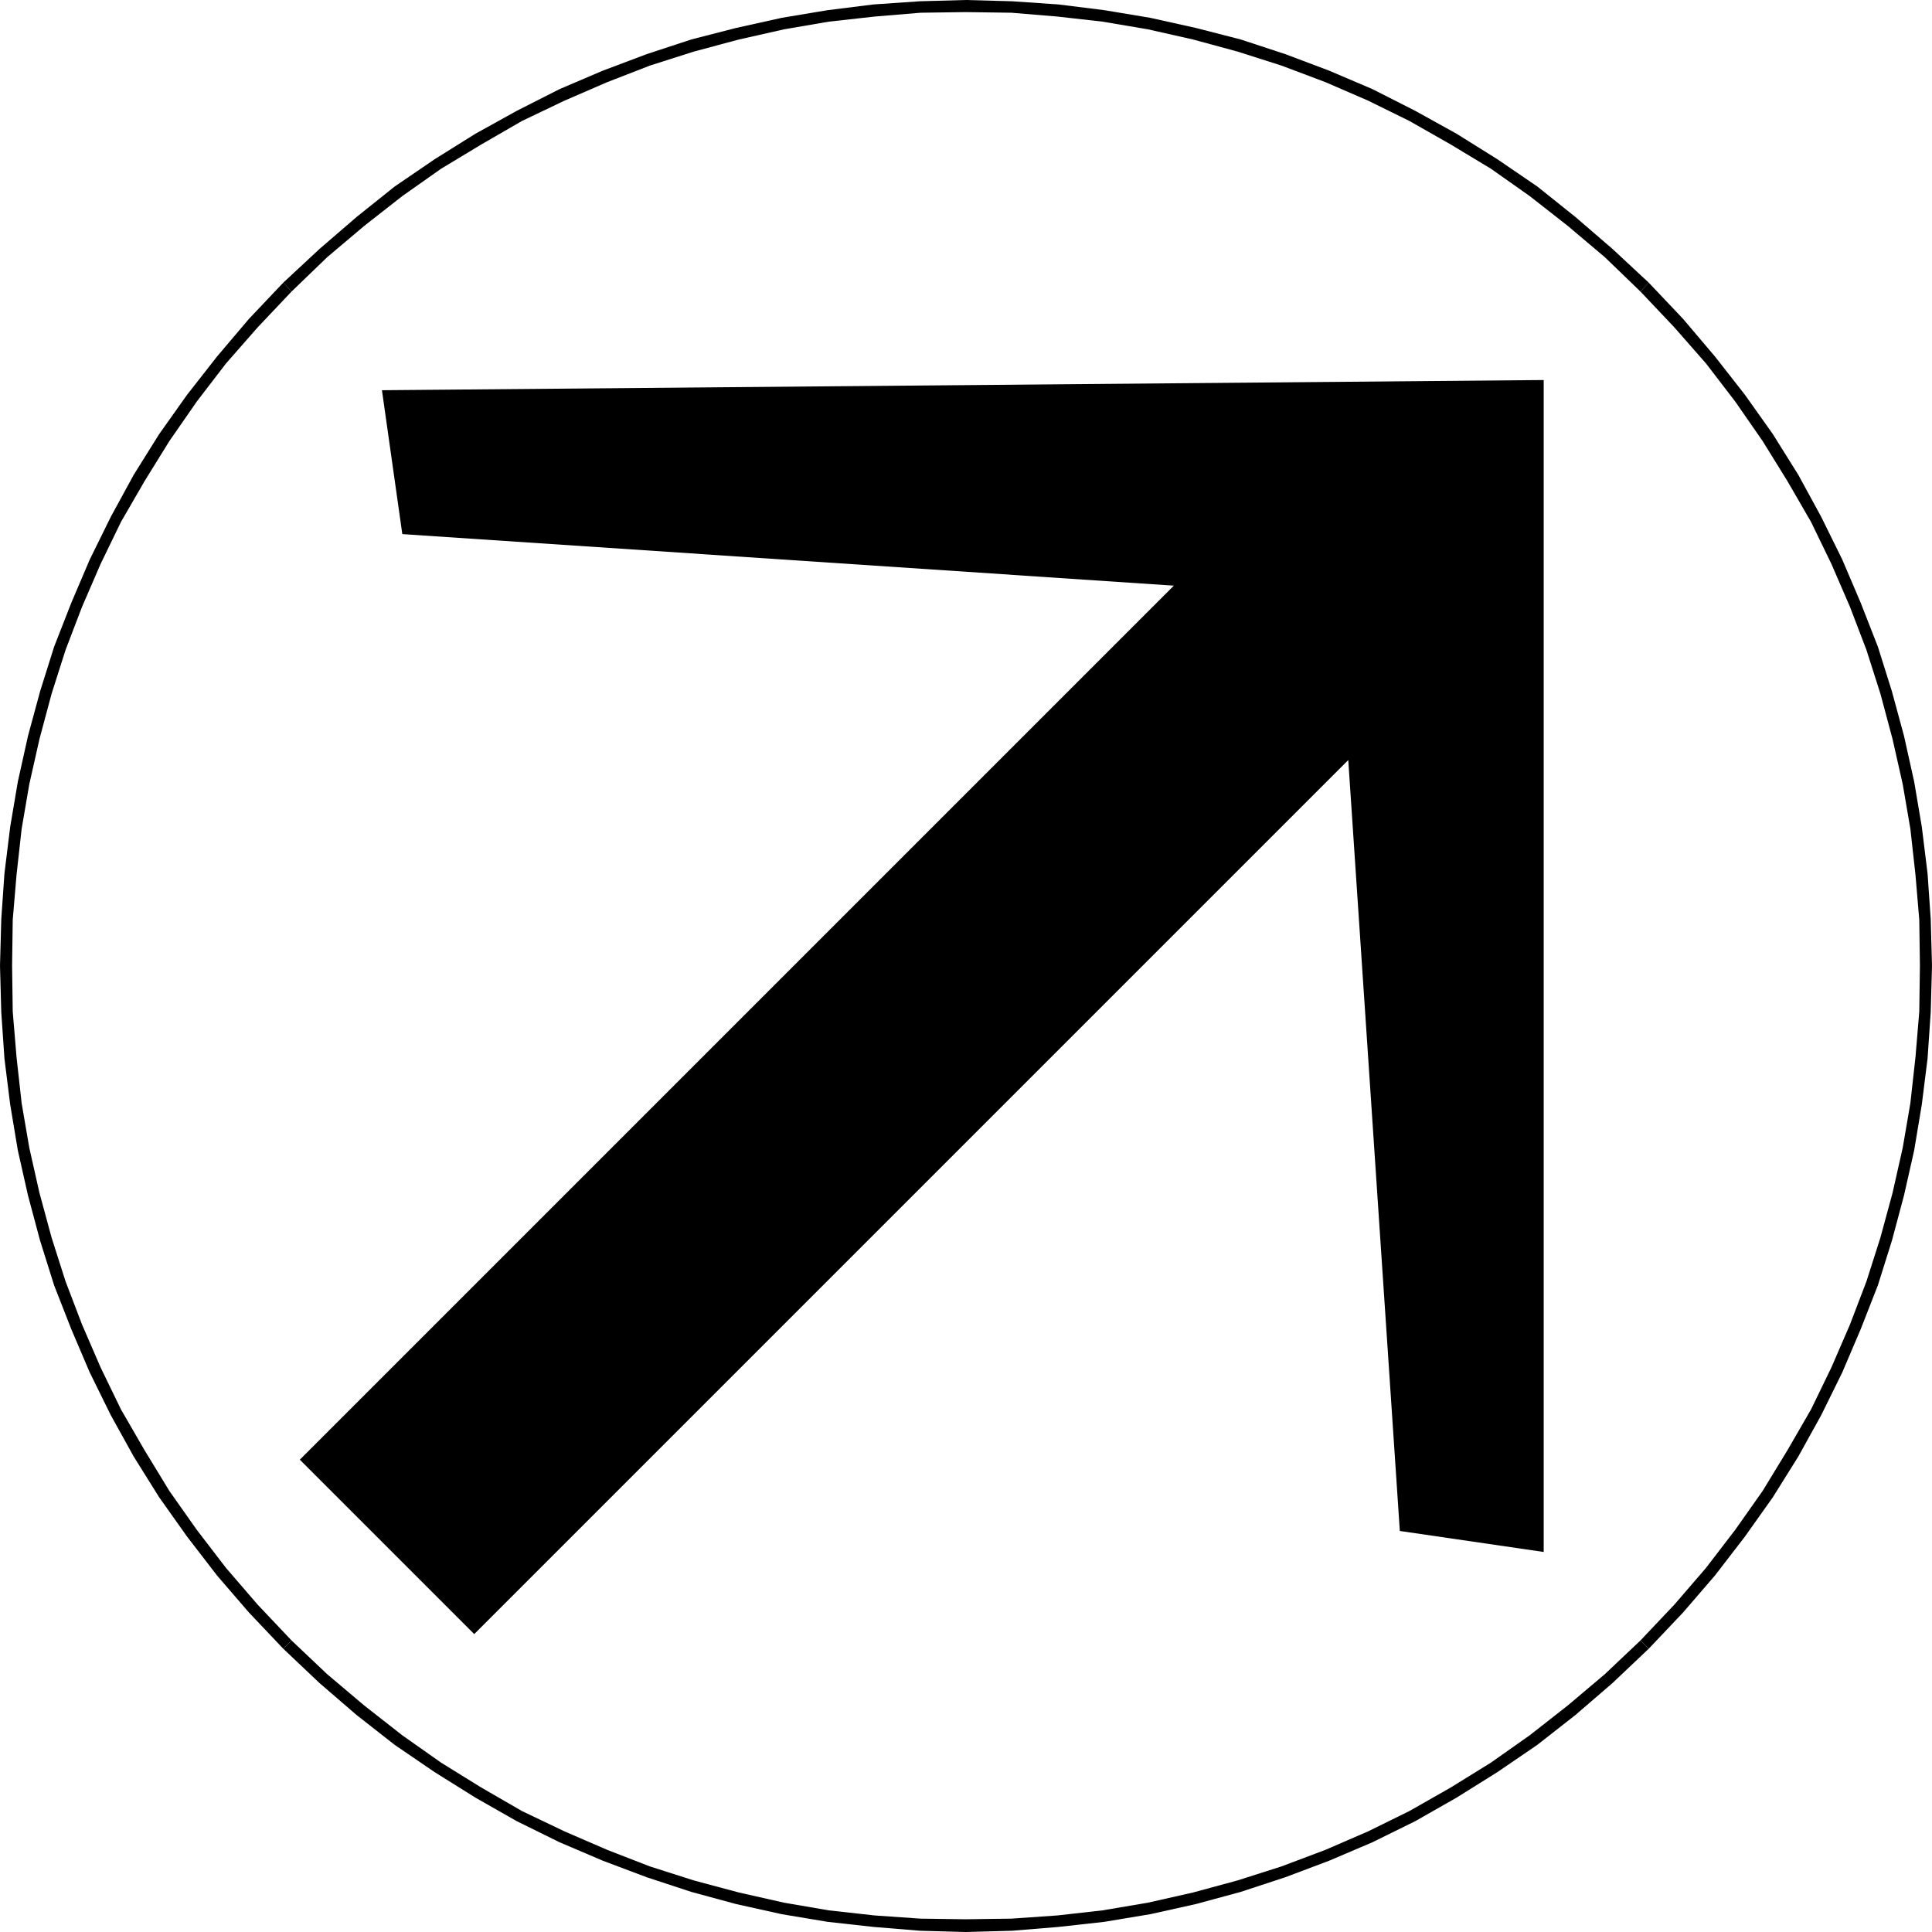
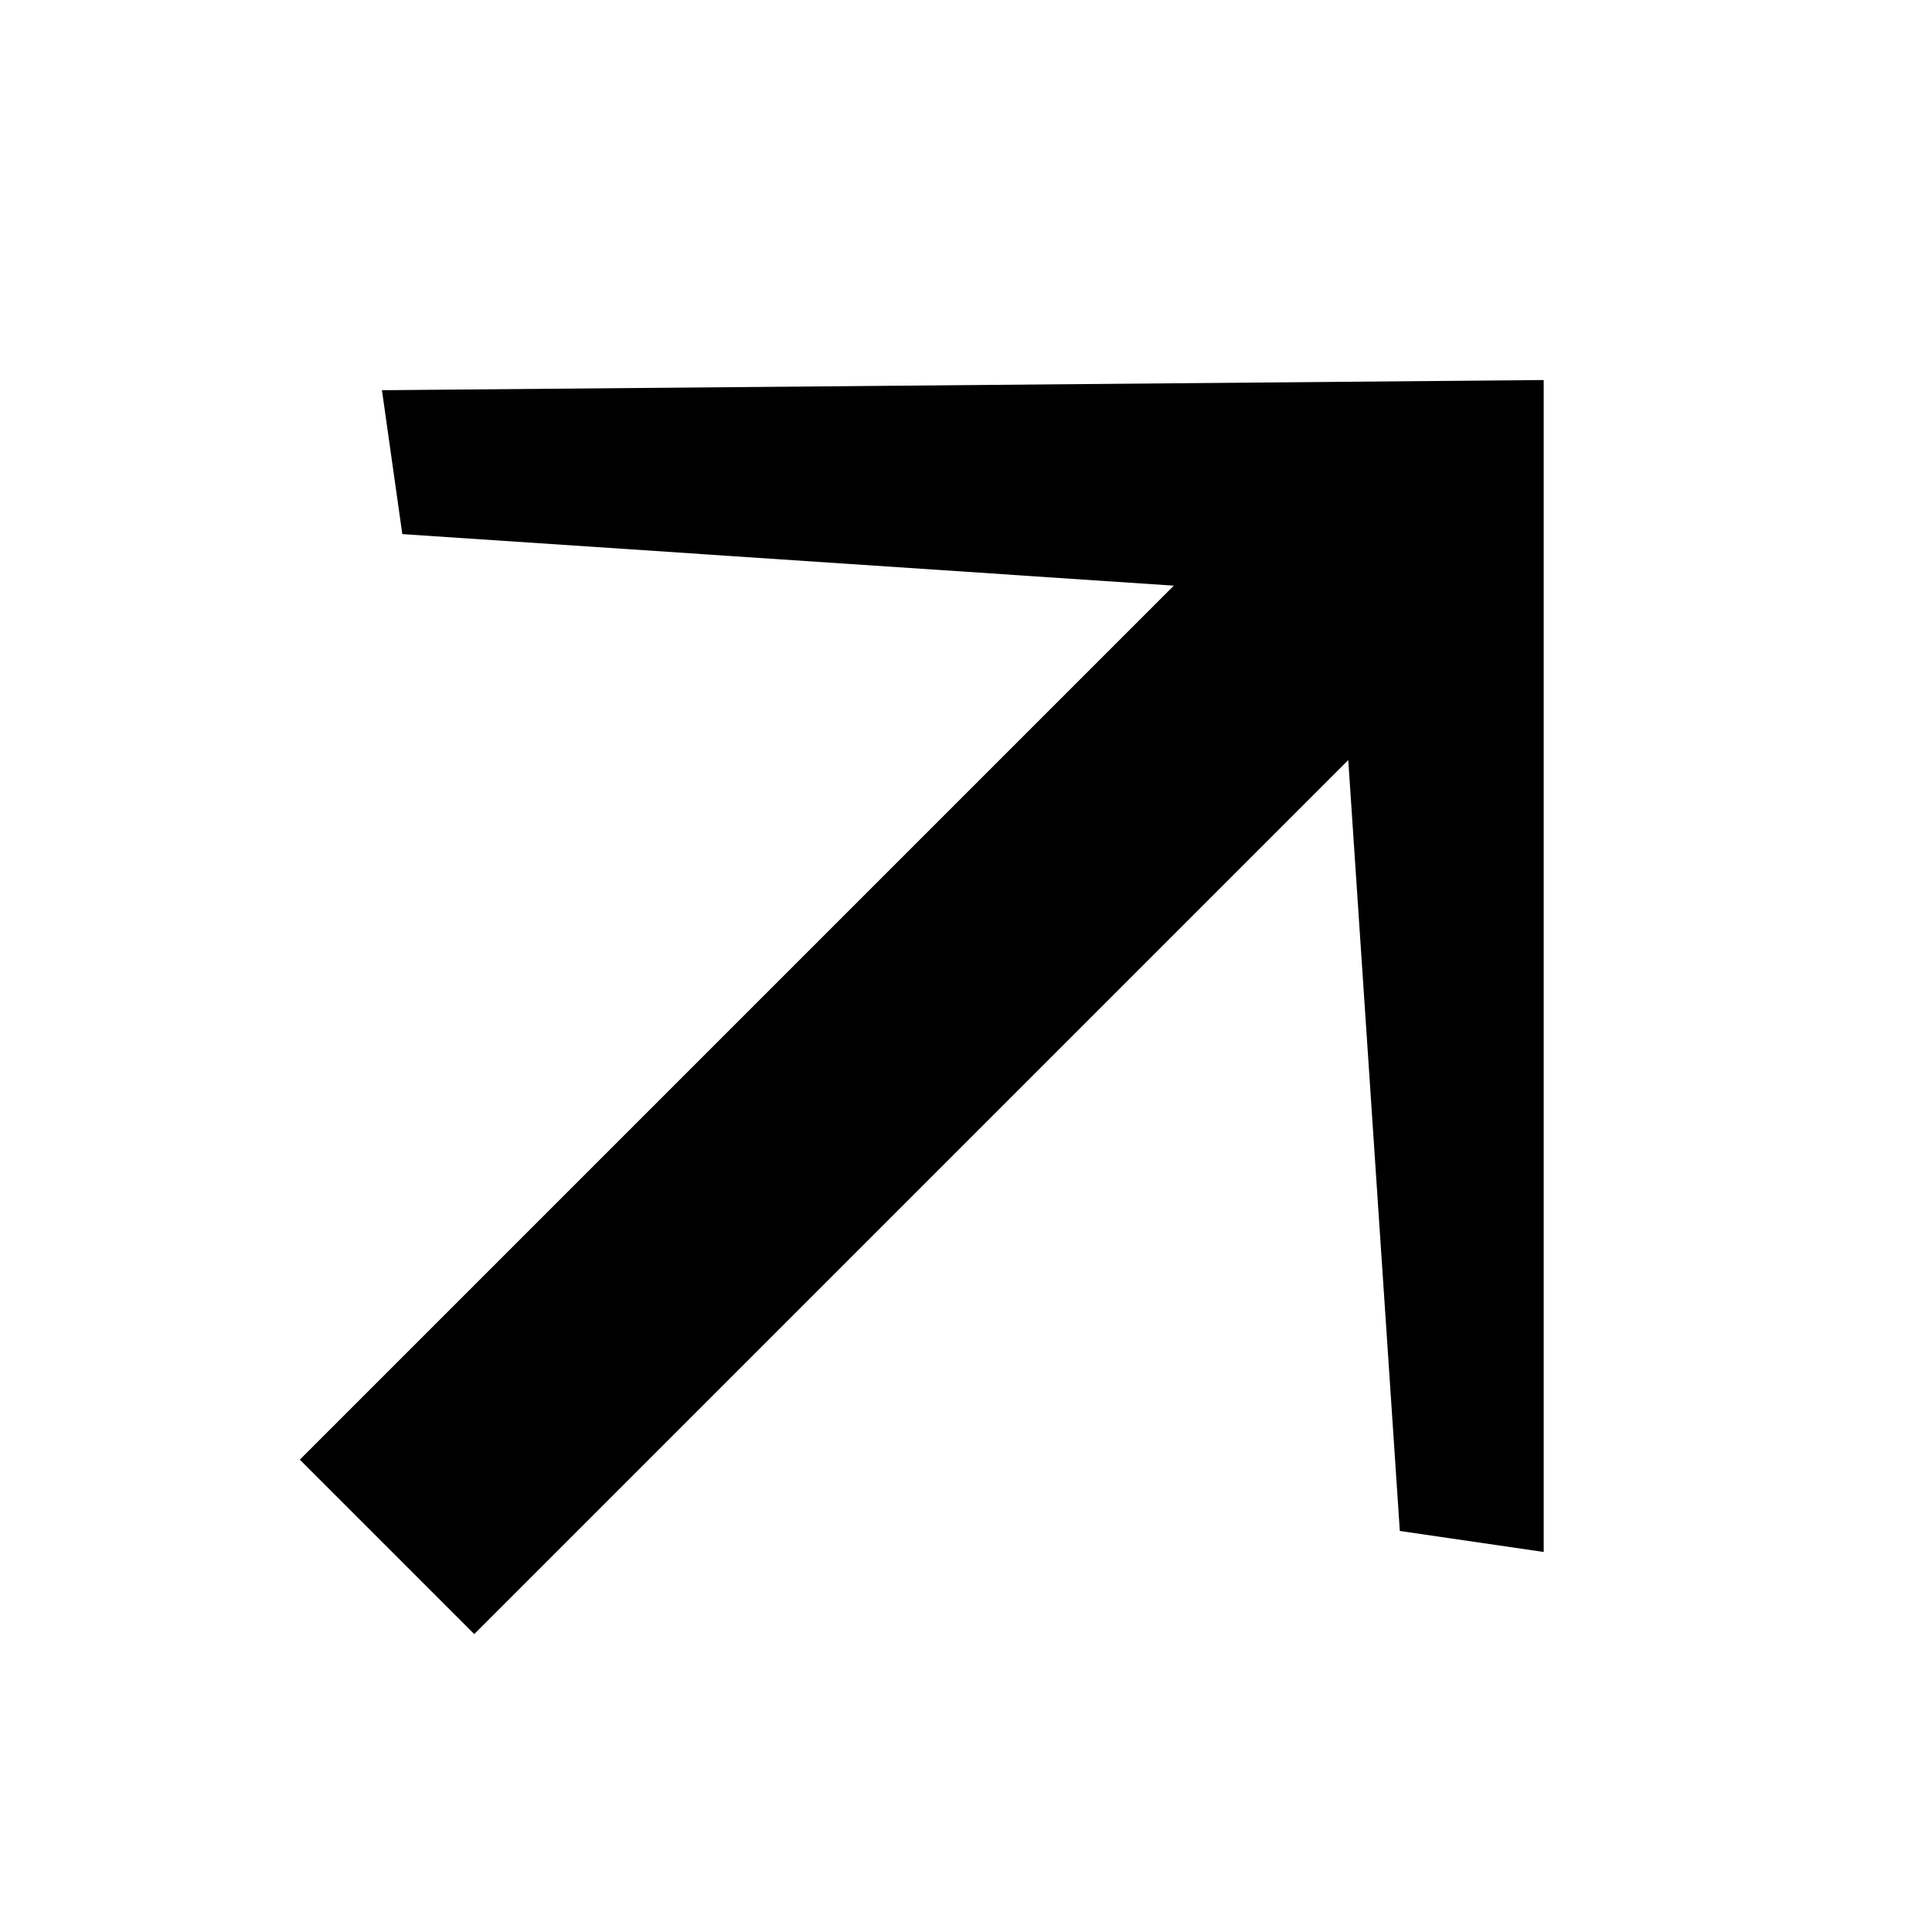
<svg xmlns="http://www.w3.org/2000/svg" xmlns:ns1="http://sodipodi.sourceforge.net/DTD/sodipodi-0.dtd" xmlns:ns2="http://www.inkscape.org/namespaces/inkscape" version="1.0" width="129.766mm" height="129.766mm" id="svg5" ns1:docname="Arrow 0514.wmf">
  <ns1:namedview id="namedview5" pagecolor="#ffffff" bordercolor="#000000" borderopacity="0.25" ns2:showpageshadow="2" ns2:pageopacity="0.0" ns2:pagecheckerboard="0" ns2:deskcolor="#d1d1d1" ns2:document-units="mm" />
  <defs id="defs1">
    <pattern id="WMFhbasepattern" patternUnits="userSpaceOnUse" width="6" height="6" x="0" y="0" />
  </defs>
  <path style="fill:#000000;fill-opacity:1;fill-rule:evenodd;stroke:none" d="m 391.88,96.475 -294.92,2.586 5.171,36.522 195.859,13.09 -221.877,221.877 20.846,20.846 23.432,23.432 221.877,-221.877 13.09,195.697 36.522,5.333 z" id="path1" />
-   <path style="fill:#000000;fill-opacity:1;fill-rule:evenodd;stroke:none" d="m 418.544,71.75 v 0 l -9.211,-8.565 -9.373,-8.08 -9.696,-7.757 L 380.083,40.4 369.74,33.936 359.236,28.118 348.409,22.624 337.42,17.938 326.27,13.736 314.958,10.019 303.646,7.11 292.011,4.525 280.376,2.586 268.74,1.131 256.944,0.323 245.147,0 233.512,0.323 221.715,1.131 210.08,2.586 198.445,4.525 186.809,7.11 l -11.312,2.909 -11.312,3.717 -11.15,4.202 -10.989,4.686 -10.827,5.494 -10.504,5.818 -10.342,6.464 -10.181,6.949 -9.696,7.757 -9.373,8.08 -9.211,8.565 2.101,2.262 9.05,-8.726 9.373,-7.918 9.696,-7.595 9.858,-6.949 10.181,-6.141 10.342,-5.979 10.827,-5.171 10.827,-4.686 10.827,-4.202 11.15,-3.555 11.474,-3.07 11.474,-2.586 11.312,-1.939 11.635,-1.293 11.635,-0.97 11.474,-0.162 11.635,0.162 11.635,0.97 11.474,1.293 11.474,1.939 11.474,2.586 11.312,3.07 11.15,3.555 11.15,4.202 10.827,4.686 10.504,5.171 10.504,5.979 10.181,6.141 9.858,6.949 9.696,7.595 9.373,7.918 9.05,8.726 v 0 z" id="path2" />
-   <path style="fill:#000000;fill-opacity:1;fill-rule:evenodd;stroke:none" d="m 418.544,418.544 v 0 l 8.726,-9.211 8.08,-9.373 7.595,-9.858 7.11,-10.019 6.464,-10.342 5.818,-10.504 5.333,-10.827 4.686,-10.989 4.363,-11.15 3.555,-11.312 3.07,-11.474 2.586,-11.474 1.939,-11.635 1.454,-11.635 0.808,-11.797 0.323,-11.797 -0.323,-11.797 -0.808,-11.635 -1.454,-11.797 -1.939,-11.474 -2.586,-11.635 -3.07,-11.312 -3.555,-11.312 -4.363,-11.15 -4.686,-10.989 -5.333,-10.827 -5.818,-10.666 -6.464,-10.342 -7.11,-10.019 -7.595,-9.696 -8.08,-9.534 -8.726,-9.211 -2.101,2.262 8.565,9.05 8.08,9.211 7.434,9.696 6.949,10.019 6.302,10.181 5.979,10.342 5.171,10.666 4.686,10.827 4.202,10.989 3.555,11.15 3.07,11.474 2.586,11.474 1.939,11.312 1.293,11.635 0.97,11.474 0.162,11.635 -0.162,11.635 -0.97,11.635 -1.293,11.635 -1.939,11.312 -2.586,11.474 -3.07,11.312 -3.555,11.15 -4.202,10.989 -4.686,10.827 -5.171,10.666 -5.979,10.342 -6.302,10.342 -6.949,9.858 -7.434,9.696 -8.08,9.373 -8.565,9.05 v 0 z" id="path3" />
-   <path style="fill:#000000;fill-opacity:1;fill-rule:evenodd;stroke:none" d="m 71.912,418.544 v 0 l 9.211,8.726 9.373,8.08 9.696,7.595 10.181,6.949 10.342,6.464 10.504,5.979 10.827,5.333 10.989,4.686 11.15,4.202 11.312,3.717 11.312,3.07 11.635,2.586 11.635,1.939 11.635,1.293 11.797,0.97 11.635,0.323 11.797,-0.323 11.797,-0.97 11.635,-1.293 11.635,-1.939 11.635,-2.586 11.312,-3.07 11.312,-3.717 11.15,-4.202 10.989,-4.686 10.827,-5.333 10.504,-5.979 10.342,-6.464 10.181,-6.949 9.696,-7.595 9.373,-8.08 9.211,-8.726 -2.101,-2.101 -9.05,8.565 -9.373,7.918 -9.696,7.595 -9.858,6.949 -10.181,6.302 -10.504,5.979 -10.504,5.171 -10.827,4.686 -11.15,4.202 -11.15,3.555 -11.312,3.07 -11.474,2.586 -11.474,1.939 -11.474,1.293 -11.635,0.808 -11.635,0.162 -11.474,-0.162 -11.635,-0.808 -11.635,-1.293 -11.312,-1.939 -11.474,-2.586 -11.474,-3.07 -11.15,-3.555 -10.827,-4.202 -10.827,-4.686 -10.827,-5.171 -10.342,-5.979 -10.181,-6.302 -9.858,-6.949 -9.696,-7.595 -9.373,-7.918 -9.05,-8.565 v 0 z" id="path4" />
-   <path style="fill:#000000;fill-opacity:1;fill-rule:evenodd;stroke:none" d="m 71.912,71.75 v 0 l -8.726,9.211 -8.08,9.534 -7.595,9.696 -7.11,10.019 -6.464,10.342 -5.818,10.666 -5.333,10.827 -4.686,10.989 -4.363,11.15 -3.555,11.312 -3.07,11.312 -2.586,11.635 L 2.586,209.918 1.131,221.715 0.323,233.35 0,245.147 l 0.323,11.797 0.808,11.797 1.454,11.635 1.939,11.635 2.586,11.474 3.07,11.474 3.555,11.312 4.363,11.15 4.686,10.989 5.333,10.827 5.818,10.504 6.464,10.342 7.11,10.019 7.595,9.858 8.08,9.373 8.726,9.211 2.101,-2.101 -8.565,-9.05 -8.08,-9.373 -7.434,-9.696 -6.949,-9.858 L 36.683,368.124 30.704,357.782 25.533,347.116 20.846,336.289 16.645,325.3 13.09,314.15 10.019,302.838 7.434,291.364 5.494,280.052 4.202,268.417 3.232,256.782 3.07,245.147 l 0.162,-11.635 0.97,-11.474 1.293,-11.635 1.939,-11.312 2.586,-11.474 3.07,-11.474 3.555,-11.15 4.202,-10.989 4.686,-10.827 5.171,-10.666 5.979,-10.342 6.302,-10.181 6.949,-10.019 7.434,-9.696 8.08,-9.211 8.565,-9.05 v 0 z" id="path5" />
</svg>